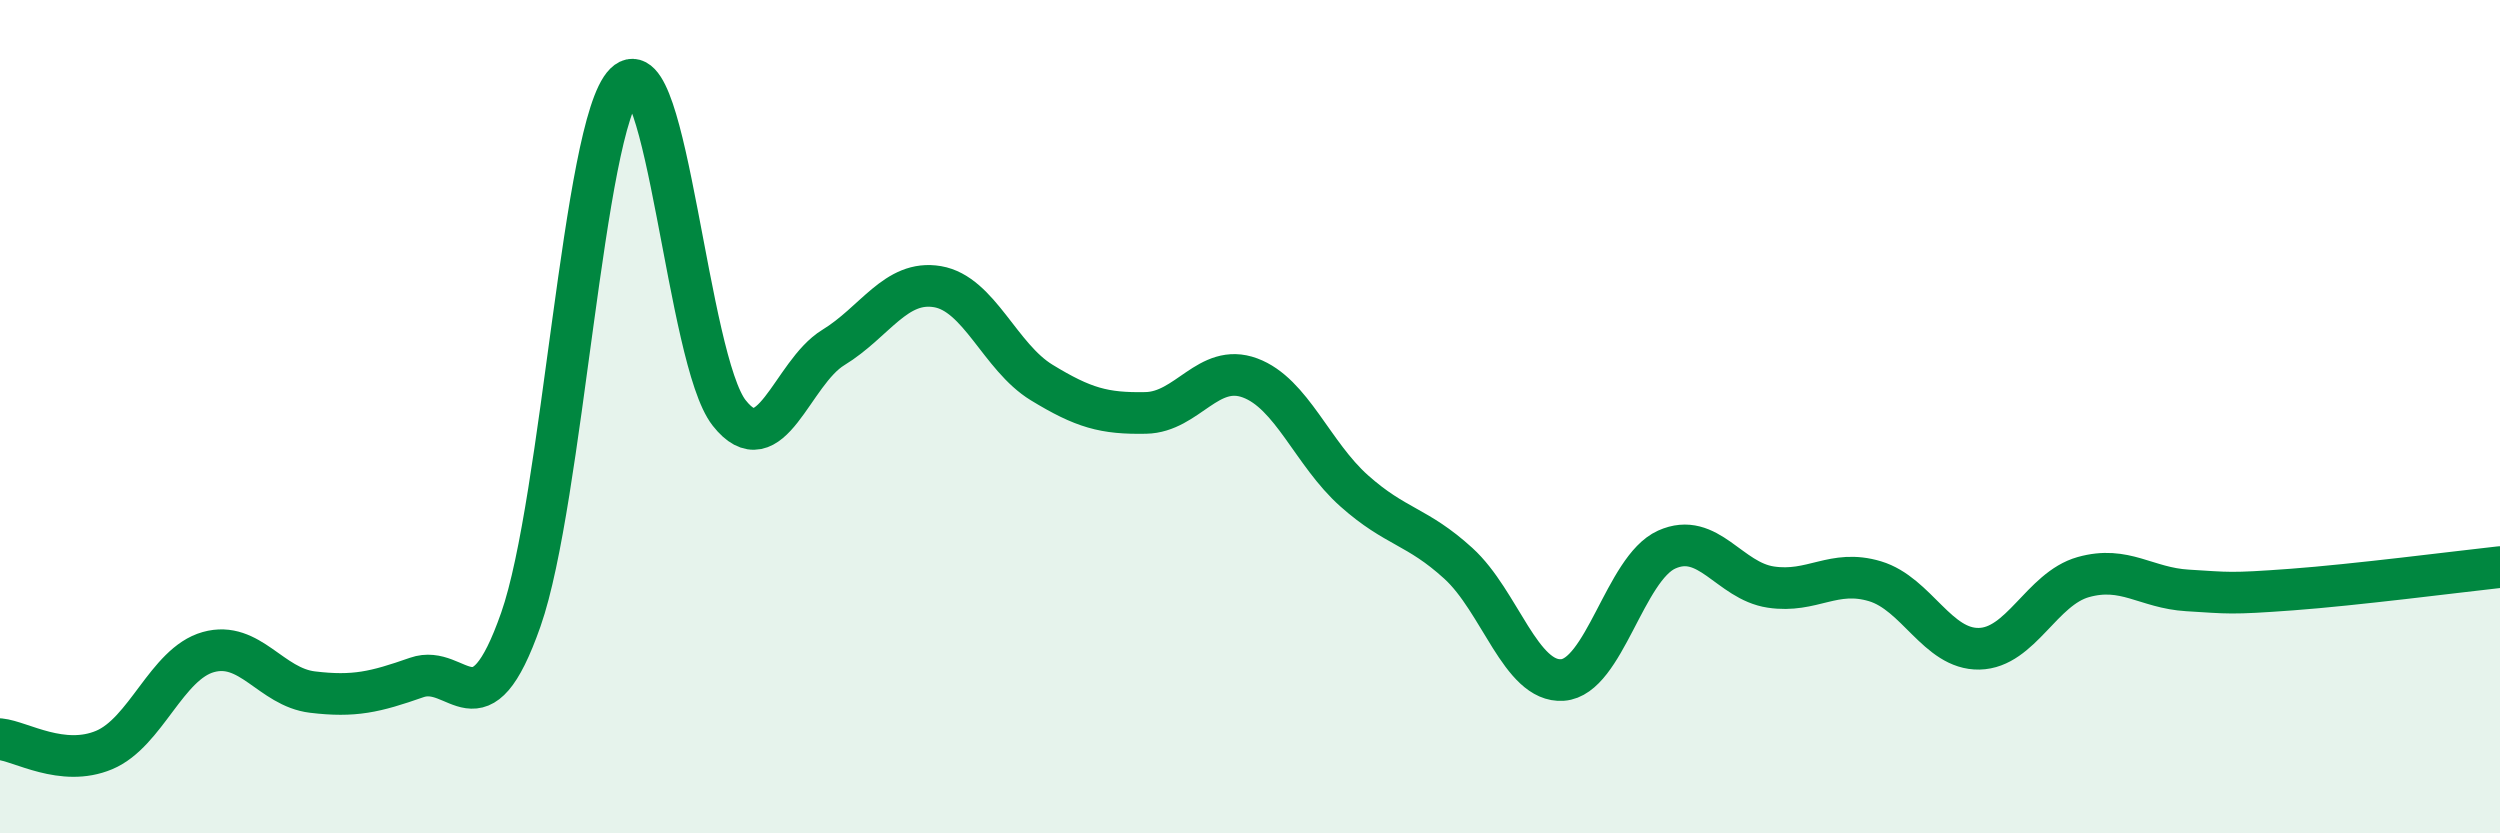
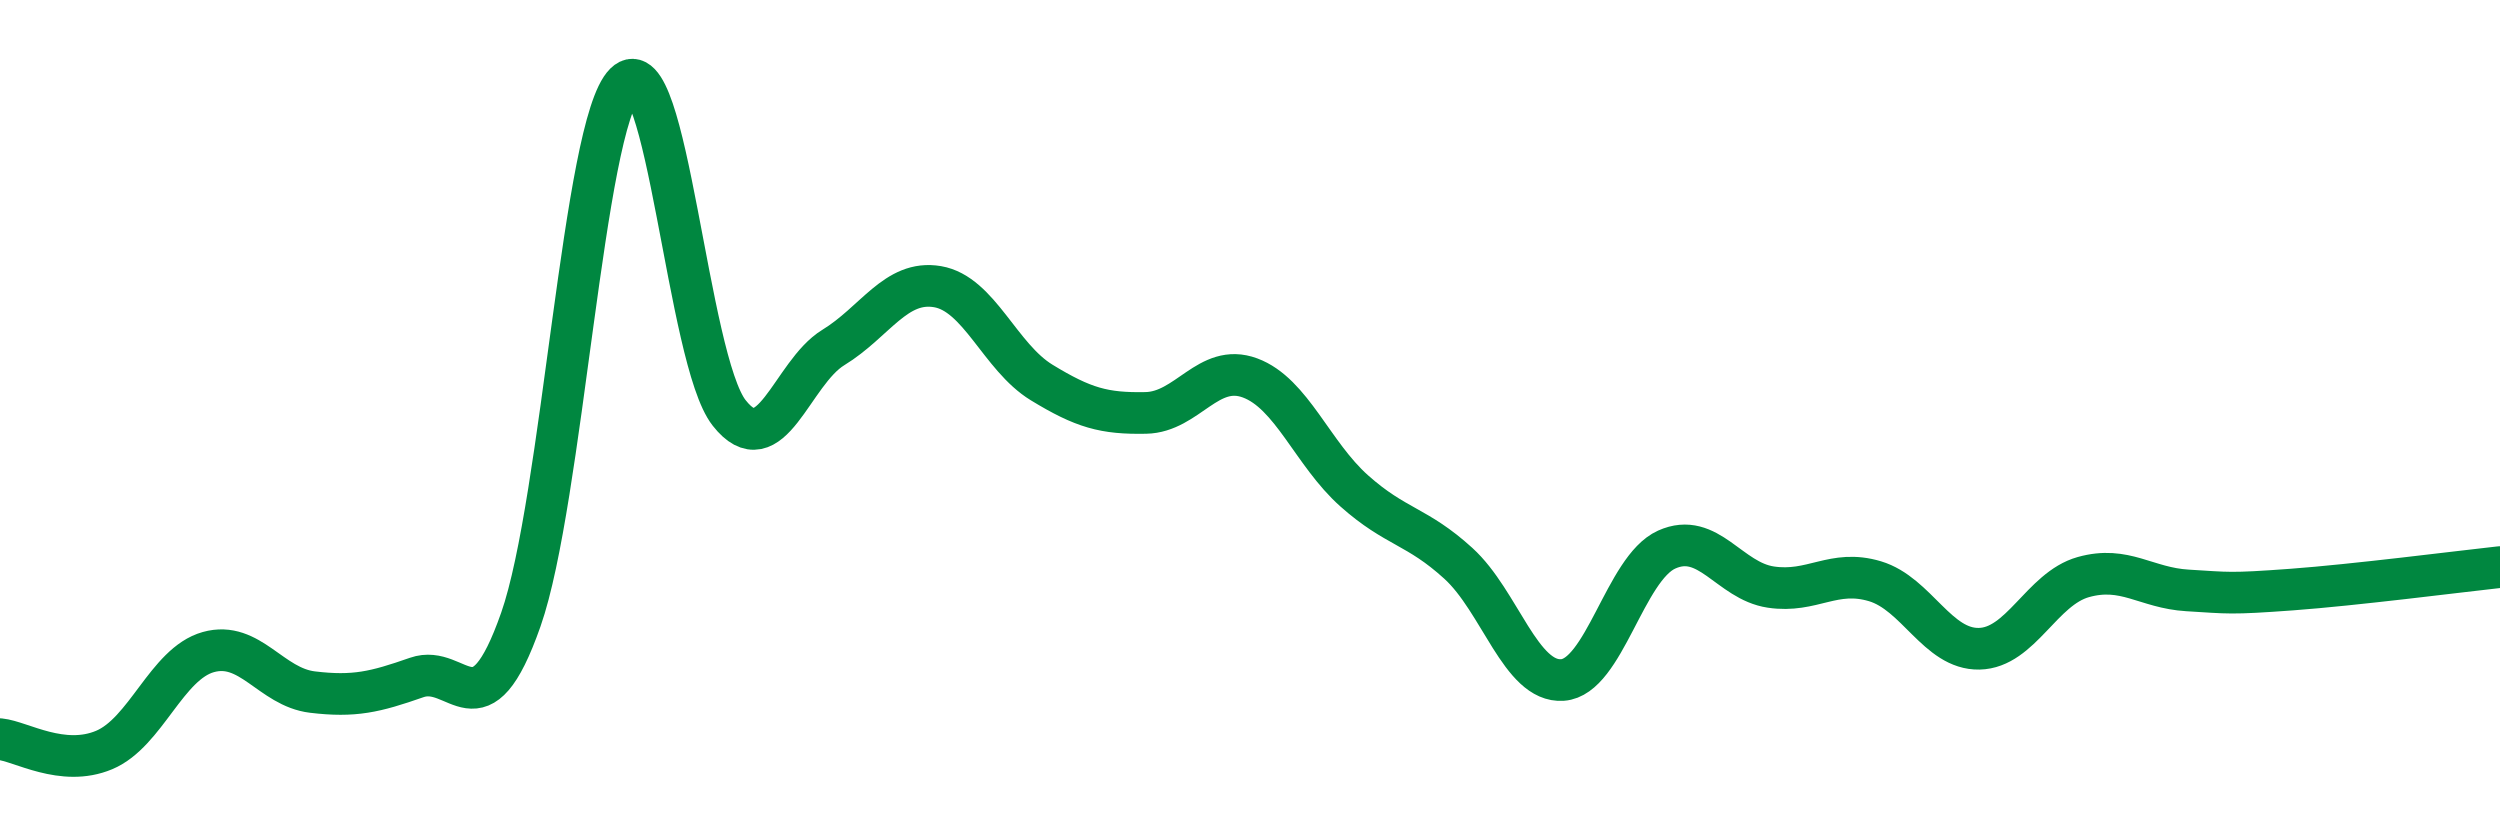
<svg xmlns="http://www.w3.org/2000/svg" width="60" height="20" viewBox="0 0 60 20">
-   <path d="M 0,17.74 C 0.5,17.79 1.5,18.42 2.5,18 C 3.5,17.58 4,15.93 5,15.65 C 6,15.37 6.5,16.49 7.5,16.61 C 8.5,16.73 9,16.61 10,16.26 C 11,15.91 11.5,17.72 12.5,14.87 C 13.5,12.02 14,2.99 15,2 C 16,1.01 16.5,8.64 17.5,9.91 C 18.5,11.18 19,8.95 20,8.34 C 21,7.73 21.5,6.71 22.5,6.88 C 23.5,7.05 24,8.57 25,9.18 C 26,9.79 26.5,9.93 27.5,9.91 C 28.5,9.89 29,8.7 30,9.07 C 31,9.44 31.5,10.89 32.5,11.78 C 33.5,12.67 34,12.61 35,13.52 C 36,14.43 36.5,16.39 37.5,16.32 C 38.5,16.25 39,13.64 40,13.19 C 41,12.74 41.5,13.94 42.5,14.09 C 43.5,14.24 44,13.65 45,13.95 C 46,14.25 46.5,15.59 47.5,15.57 C 48.5,15.55 49,14.13 50,13.85 C 51,13.57 51.5,14.11 52.5,14.17 C 53.5,14.23 53.5,14.26 55,14.15 C 56.5,14.04 59,13.72 60,13.61L60 20L0 20Z" fill="#008740" opacity="0.1" stroke-linecap="round" stroke-linejoin="round" />
  <path d="M 0,17.74 C 0.5,17.79 1.5,18.42 2.5,18 C 3.5,17.58 4,15.93 5,15.65 C 6,15.37 6.5,16.49 7.5,16.61 C 8.5,16.73 9,16.61 10,16.26 C 11,15.91 11.5,17.72 12.5,14.87 C 13.5,12.02 14,2.99 15,2 C 16,1.01 16.5,8.64 17.5,9.91 C 18.5,11.18 19,8.95 20,8.34 C 21,7.73 21.5,6.71 22.5,6.88 C 23.5,7.05 24,8.57 25,9.18 C 26,9.79 26.5,9.93 27.5,9.91 C 28.5,9.89 29,8.7 30,9.07 C 31,9.44 31.5,10.89 32.5,11.78 C 33.5,12.67 34,12.61 35,13.52 C 36,14.43 36.5,16.39 37.5,16.32 C 38.5,16.25 39,13.64 40,13.19 C 41,12.74 41.5,13.94 42.5,14.09 C 43.5,14.24 44,13.65 45,13.95 C 46,14.25 46.5,15.59 47.5,15.57 C 48.5,15.55 49,14.13 50,13.85 C 51,13.57 51.5,14.11 52.5,14.17 C 53.5,14.23 53.5,14.26 55,14.15 C 56.5,14.04 59,13.72 60,13.61" stroke="#008740" stroke-width="1" fill="none" stroke-linecap="round" stroke-linejoin="round" />
</svg>